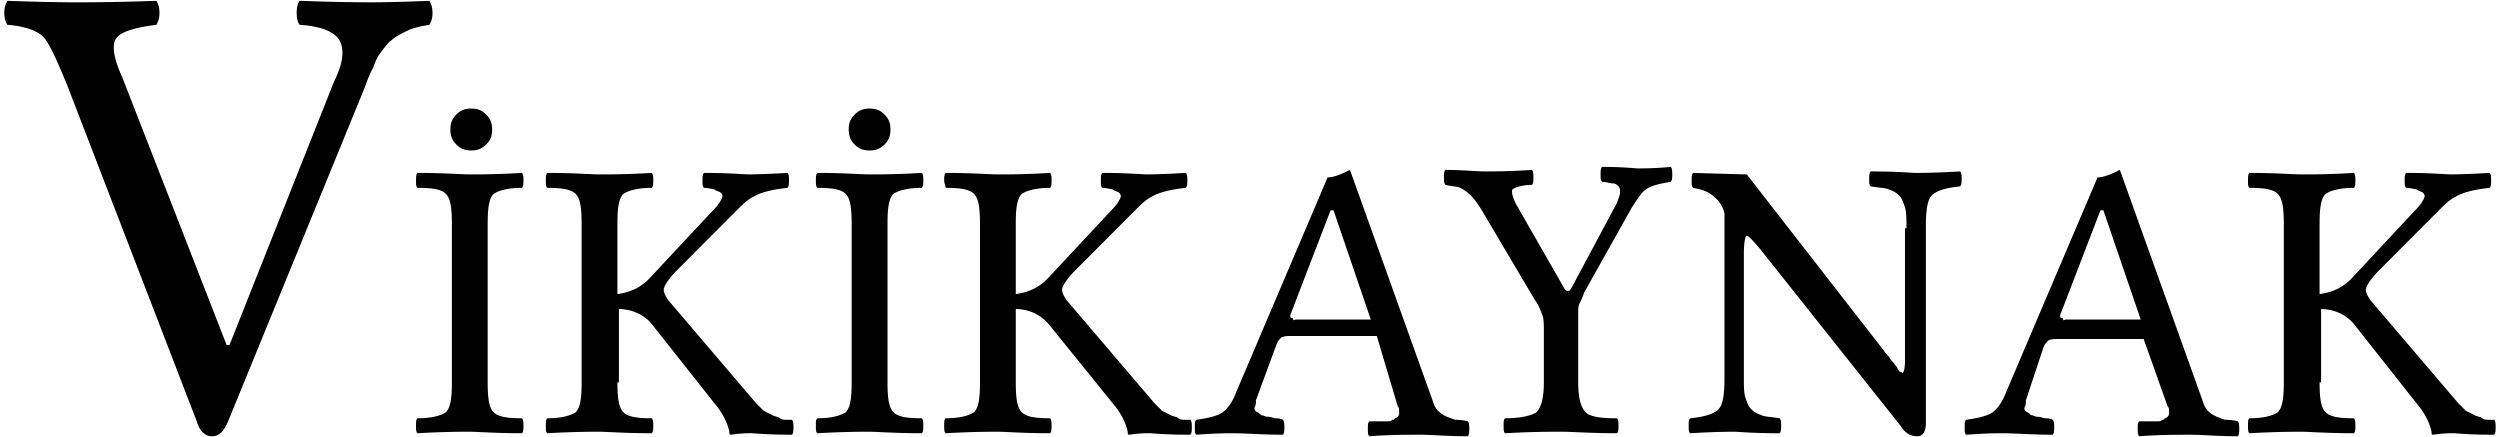
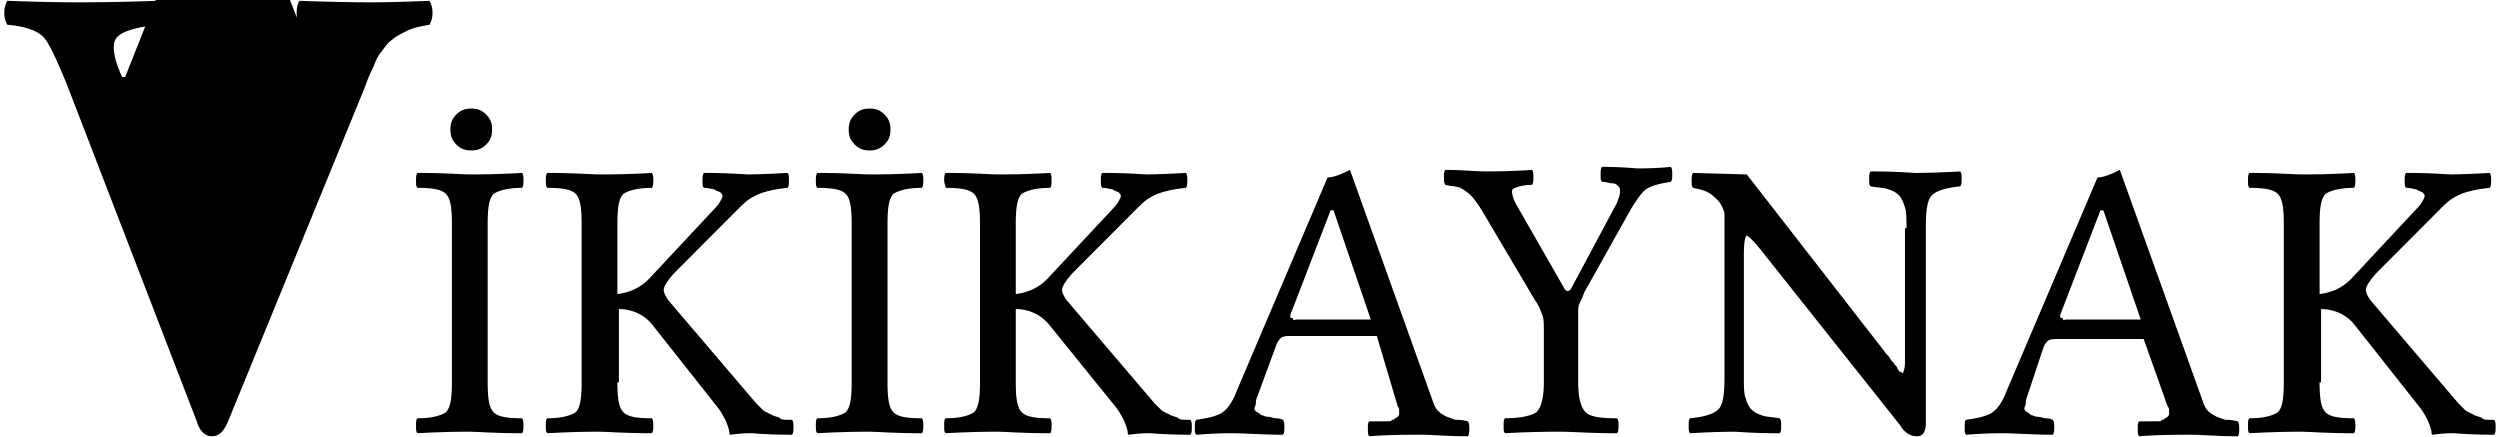
<svg xmlns="http://www.w3.org/2000/svg" viewBox="0 0 143 25">
-   <path d="M27.895 21.871c0 .941.086 1.45.34 1.71.258.259.77.345 1.62.345.087.086.087.258.087.425 0 .172 0 .344-.086.43-1.54 0-2.56-.086-2.988-.086-.508 0-1.45 0-2.985.086-.086-.086-.086-.172-.086-.43 0-.254 0-.34.086-.425.855 0 1.37-.172 1.621-.344.258-.258.344-.77.344-1.711v-9.074c0-.938-.086-1.45-.344-1.707-.254-.258-.766-.344-1.62-.344-.087-.086-.087-.172-.087-.43 0-.168 0-.34.086-.425 1.54 0 2.48.085 2.985.086.516 0 1.54 0 2.988-.086.086.085.086.258.086.425 0 .172 0 .344-.086.43-.852 0-1.36.172-1.621.344-.254.254-.34.77-.34 1.707zM26.102 8.266c-.254-.258-.34-.516-.34-.86 0-.34.086-.597.34-.855.258-.258.512-.34.852-.34.344 0 .598.082.855.34.258.258.34.516.34.856 0 .344-.082.602-.34.859-.258.254-.512.34-.855.34-.34 0-.594-.086-.852-.34zm9.214 13.605c0 .941.086 1.45.344 1.71.254.259.77.345 1.62.345.087.086.087.258.087.425 0 .172 0 .344-.086.43-1.54 0-2.56-.086-2.988-.086-.512 0-1.45 0-2.985.086-.086-.086-.086-.172-.086-.43 0-.254 0-.34.086-.425.852 0 1.36-.172 1.621-.344.254-.258.34-.77.34-1.711v-9.074c0-.938-.086-1.45-.34-1.707-.258-.258-.77-.344-1.62-.344-.087-.086-.087-.172-.087-.43 0-.168 0-.34.086-.425 1.54 0 2.47.085 2.985.086.516 0 1.54 0 2.988-.086.086.085.086.258.086.425 0 .172 0 .344-.086.43-.852 0-1.37.172-1.621.344-.258.254-.344.77-.344 1.707v4.023c.684-.086 1.28-.34 1.793-.855l3.758-4.02c.254-.258.34-.43.422-.601.086-.168 0-.254-.082-.34-.172-.086-.258-.086-.34-.172-.086 0-.344-.086-.598-.086-.086-.086-.086-.172-.086-.43 0-.168 0-.34.086-.425 1.45 0 2.3.085 2.559.085 0 0 .766 0 2.219-.085.082.085.082.258.082.425 0 .172 0 .344-.082.43-.855.086-1.54.258-1.961.512-.344.172-.598.43-.942.773l-3.414 3.422c-.512.512-.766.941-.765 1.113 0 .168.085.34.253.598l5.036 5.906c.172.168.34.34.425.426.172.086.344.172.512.258.172.086.344.086.43.172.086.086.254.086.426.086h.253c.086.086.086.254.086.425s0 .344-.086.43c-1.45 0-2.21-.086-2.3-.086-.258 0-.598 0-1.196.086-.086 0-.086-.086-.086-.172-.085-.43-.344-1.03-.851-1.625l-3.586-4.535c-.426-.516-1.11-.855-1.879-.855v4.191zm15.45 0c0 .941.086 1.45.34 1.71.254.259.766.345 1.62.345.087.086.087.258.087.425 0 .172 0 .344-.086.43-1.54 0-2.56-.086-2.988-.086-.508 0-1.45 0-2.985.086-.086-.086-.086-.172-.086-.43 0-.254 0-.34.086-.425.852 0 1.36-.172 1.621-.344.254-.258.34-.77.34-1.711v-9.074c0-.938-.086-1.45-.34-1.707-.258-.258-.77-.344-1.62-.344-.087-.086-.087-.172-.087-.43 0-.168 0-.34.086-.425 1.54 0 2.48.085 2.985.086.512 0 1.54 0 2.988-.086.086.085.086.258.086.425 0 .172 0 .344-.086.43-.855 0-1.37.172-1.621.344-.254.254-.34.77-.34 1.707zM48.887 8.266c-.258-.258-.34-.516-.34-.86 0-.34.082-.597.34-.855s.512-.34.852-.34c.344 0 .598.082.855.34.258.258.34.516.34.856 0 .344-.082.602-.34.859-.258.254-.512.34-.855.34-.34 0-.594-.086-.852-.34zm9.215 13.605c0 .941.086 1.45.344 1.71.254.259.766.345 1.62.345.083.086.083.258.083.425 0 .172 0 .344-.082.43-1.54 0-2.56-.086-2.988-.086-.512 0-1.45 0-2.989.086-.082-.086-.082-.172-.082-.43 0-.254 0-.34.082-.425.855 0 1.37-.172 1.621-.344.258-.258.344-.77.344-1.711v-9.074c0-.938-.086-1.45-.344-1.707-.254-.258-.766-.344-1.62-.344 0-.086-.083-.258-.083-.43 0-.168 0-.34.082-.425 1.54 0 2.48.085 2.989.086s1.54 0 2.988-.086c.082.085.082.258.082.425 0 .172 0 .344-.082.43-.855 0-1.37.172-1.621.344-.258.254-.344.77-.344 1.707v4.023c.684-.086 1.28-.34 1.793-.855l3.754-4.02c.258-.258.34-.43.426-.601.086-.168 0-.254-.086-.34-.168-.086-.254-.086-.34-.172-.086 0-.34-.086-.598-.086-.082-.086-.082-.172-.082-.43 0-.168 0-.34.082-.425 1.45 0 2.3.085 2.559.085 0 0 .77 0 2.219-.085.086.085.086.258.086.425 0 .172 0 .344-.086.43-.852.086-1.54.258-1.961.512-.34.172-.598.43-.938.773l-3.414 3.422c-.512.512-.766.941-.765 1.113 0 .168.082.34.253.598l5.036 5.906c.172.168.34.34.425.426.172.086.344.172.512.258.172.086.344.086.43.172.086.086.254.086.422.086h.258c.085.086.085.254.085.425s0 .344-.085.43c-1.45 0-2.22-.086-2.305-.086-.254 0-.594 0-1.192.086-.085 0-.085-.086-.086-.172-.085-.43-.344-1.03-.855-1.625l-3.668-4.535a2.442 2.442 0 0 0-1.879-.855zm13.738 1.027c0 .172 0 .258-.086.426 0 .086 0 .172.172.258.172.085.172.172.258.171.086 0 .168.086.34.086.172 0 .344.086.425.086.086 0 .258 0 .43.086.086.086.086.254.086.426s0 .344-.086.43c-1.11 0-2.13-.086-2.902-.086-.258 0-.941 0-2.047.086-.086-.086-.086-.172-.086-.43 0-.254 0-.34.086-.426.598-.086 1.02-.172 1.363-.343.34-.172.684-.598.938-1.286l5.207-12.234c.34 0 .77-.172 1.28-.43l4.692 13.095c.086.258.172.512.34.683a1.8 1.8 0 0 0 .516.344c.254.086.426.172.511.172.086 0 .34 0 .68.086.086.086.086.254.086.426s0 .344-.086.43c-1.11 0-2.05-.087-2.644-.087-.852 0-1.88 0-2.985.086-.086-.086-.086-.172-.086-.43 0-.257 0-.34.086-.425h1.024c.172 0 .258 0 .257-.086.082 0 .168 0 .168-.086.086 0 .172-.086.172-.086s.082-.086.082-.172v-.172c0-.086 0-.172-.082-.258l-1.195-4.02h-4.863c-.258 0-.426 0-.598.087-.086.086-.172.172-.258.344zm2.477-4.621h4.093l-2.132-6.246h-.168l-2.305 5.988v.086s0 .086.086.086c0 0 .082 0 .082.086s.086 0 .172 0h.172zm15.956 3.594c0 .941.172 1.45.426 1.71.258.259.855.345 1.793.345.086.086.086.258.086.425 0 .172 0 .344-.086.43-1.54 0-2.56-.086-3.156-.086-.684 0-1.71 0-3.247.086-.082-.086-.082-.172-.082-.43 0-.254 0-.34.082-.425.941 0 1.54-.172 1.793-.344.258-.258.426-.77.426-1.711v-2.91c0-.426 0-.684-.082-.942-.086-.172-.172-.512-.43-.855l-2.984-5.047c-.258-.43-.512-.773-.683-.941a2.59 2.59 0 0 0-.598-.43c-.168-.086-.512-.086-.852-.172-.086-.086-.086-.258-.086-.426 0-.172 0-.344.086-.43.938 0 1.71.086 2.305.087.512 0 1.36 0 2.645-.086.082.085.082.258.082.43 0 .167 0 .34-.082.425-.598 0-1.02.172-1.11.258-.086.086 0 .512.254.941l2.648 4.621c.086.172.168.258.254.258s.172-.086.254-.258l2.563-4.793c.086-.258.172-.426.172-.597s0-.258-.086-.344c-.086-.086-.172-.172-.344-.172-.168 0-.34-.086-.594-.086-.086-.086-.086-.168-.086-.426 0-.172 0-.344.086-.43 1.19 0 1.88.087 2.047.087.34 0 1.02 0 1.879-.086.086.086.086.258.086.43 0 .171 0 .34-.086.425-.516.086-.941.172-1.281.344-.344.172-.598.598-.938 1.113l-2.734 4.875c-.082.258-.168.43-.254.602s-.086.344-.086.511v.602zm18.777-8.816c0-.512 0-.938-.086-1.195-.086-.258-.172-.516-.34-.684-.172-.172-.344-.258-.597-.344-.172-.086-.512-.086-1.024-.172-.086-.085-.086-.172-.086-.425 0-.172 0-.344.086-.43 1.54 0 2.39.086 2.559.086.258 0 1.11 0 2.558-.086.086.086.086.258.086.43 0 .168 0 .34-.086.425-.852.086-1.36.258-1.62.516-.255.254-.34.855-.34 1.793v11.215c0 .512-.169.77-.512.77-.34 0-.684-.172-.938-.602l-8.023-10.098c-.426-.512-.684-.77-.77-.77-.086 0-.168.34-.168 1.114v6.93c0 .516 0 .94.082 1.199.086.258.172.512.344.683s.34.258.598.344c.172.086.512.086 1.023.172.086.086.086.258.086.426 0 .172 0 .344-.086.43-1.54 0-2.39-.086-2.558-.087-.258 0-1.11 0-2.563.086-.082-.085-.082-.172-.082-.43 0-.253 0-.34.082-.425.855-.086 1.37-.258 1.621-.516.258-.254.344-.855.344-1.797v-9.41c-.086-.344-.258-.688-.598-.945-.34-.34-.77-.426-1.195-.512-.086-.086-.086-.172-.086-.43 0-.167 0-.34.086-.425l3.07.086 7.856 10.098c.082.172.254.258.34.43.082.171.254.253.253.34.086.085.172.171.172.257.086.086.086.168.172.168.082 0 .082.086.082.086.086 0 .172-.254.172-.68v-7.62zm6.83 9.843c0 .172 0 .258-.086.426 0 .086 0 .172.172.258.172.085.172.172.254.171.086 0 .172.086.34.086.172 0 .344.086.43.086s.253 0 .425.086c.086.086.086.254.086.426s0 .344-.086.43c-1.11 0-2.13-.086-2.902-.086-.258 0-.938 0-2.047.086-.086-.086-.086-.172-.086-.43 0-.254 0-.34.086-.426.598-.086 1.02-.172 1.367-.343.34-.172.68-.598.938-1.286l5.207-12.234c.336 0 .766-.172 1.277-.43l4.695 13.095c.086.258.168.512.34.683.168.172.34.258.512.344.254.086.426.172.512.172.085 0 .344 0 .683.086.086.086.086.254.086.426s0 .344-.086.43c-1.11 0-2.05-.087-2.644-.087-.855 0-1.88 0-2.989.086-.086-.086-.086-.172-.086-.43 0-.257 0-.34.086-.425h1.024c.172 0 .258 0 .258-.086.085 0 .172 0 .171-.086.082 0 .168-.086.168-.086s.086-.086.086-.172v-.172c0-.086 0-.172-.086-.258l-1.367-3.847h-4.863c-.254 0-.426 0-.598.086-.082.086-.168.172-.254.34zm2.473-4.621h4.097l-2.136-6.246h-.168l-2.305 5.988v.086s0 .086.086.086c0 0 .086 0 .086.086s.082 0 .168 0h.172zm14.327 3.594c0 .941.086 1.45.344 1.71.254.259.766.345 1.62.345.083.086.083.258.083.425 0 .172 0 .344-.082.43-1.54 0-2.56-.086-2.988-.086-.512 0-1.45 0-2.989.086-.082-.086-.082-.172-.082-.43 0-.254 0-.34.082-.425.855 0 1.37-.172 1.621-.344.258-.258.344-.77.344-1.711v-9.074c0-.938-.086-1.45-.344-1.707-.254-.258-.766-.344-1.62-.344-.083-.086-.083-.172-.083-.43 0-.168 0-.34.082-.425 1.54 0 2.48.085 2.989.086.512 0 1.54 0 2.988-.086.082.085.082.258.082.425 0 .172 0 .344-.082.43-.855 0-1.37.172-1.621.344-.258.254-.344.77-.344 1.707v4.023c.684-.086 1.28-.34 1.793-.855l3.754-4.02c.258-.258.34-.43.426-.601.086-.168 0-.254-.086-.34-.168-.086-.254-.086-.34-.172-.082 0-.34-.086-.598-.086-.082-.086-.082-.172-.082-.43 0-.168 0-.34.082-.425 1.45 0 2.3.085 2.563.085 0 0 .766 0 2.215-.085.085.085.085.258.085.425 0 .172 0 .344-.085.43-.852.086-1.54.258-1.957.512-.344.172-.602.43-.942.773l-3.414 3.422c-.512.512-.766.941-.766 1.113 0 .168.082.34.254.598l5.036 5.906.425.426c.172.086.344.172.512.258.172.086.344.086.43.172.082.086.254.086.422.086h.257c.086.086.086.254.086.425s0 .344-.086.43c-1.45 0-2.21-.086-2.3-.086-.258 0-.598 0-1.196.086-.086 0-.086-.086-.086-.172-.086-.43-.344-1.03-.855-1.625l-3.582-4.535c-.426-.516-1.11-.855-1.879-.855v4.191zM17.141 1.418c-.086-.086-.172-.344-.172-.684 0-.344.086-.602.172-.687 2.39.086 3.75.086 4.098.086.172 0 1.28 0 3.328-.086.086.172.172.344.172.687 0 .34-.086.512-.172.684-.512.086-.938.172-1.281.344-.34.168-.68.34-.852.511-.258.172-.426.43-.684.77-.258.344-.34.688-.425.855-.086.172-.258.512-.43 1.028l-7.848 19.172c-.258.598-.512.855-.937.855-.344 0-.684-.258-.856-.855L3.83 4.84c-.6-1.45-1.021-2.39-1.365-2.74-.34-.34-1.02-.598-2.047-.683A1.32 1.32 0 0 1 .246.734C.246.39.332.218.418.047c2.39.086 3.67.086 3.926.086.68 0 2.22 0 4.606-.086.086.172.172.344.171.687 0 .34-.085.512-.171.684-1.36.172-2.05.426-2.301.77-.258.343-.172 1.11.34 2.222l5.972 15.32h.168l5.977-15.062c.512-1.02.598-1.8.34-2.308-.258-.516-1.02-.855-2.305-.942z" />
+   <path d="M27.895 21.871c0 .941.086 1.45.34 1.71.258.259.77.345 1.62.345.087.086.087.258.087.425 0 .172 0 .344-.086.43-1.54 0-2.56-.086-2.988-.086-.508 0-1.45 0-2.985.086-.086-.086-.086-.172-.086-.43 0-.254 0-.34.086-.425.855 0 1.37-.172 1.621-.344.258-.258.344-.77.344-1.711v-9.074c0-.938-.086-1.45-.344-1.707-.254-.258-.766-.344-1.62-.344-.087-.086-.087-.172-.087-.43 0-.168 0-.34.086-.425 1.54 0 2.48.085 2.985.086.516 0 1.54 0 2.988-.086.086.085.086.258.086.425 0 .172 0 .344-.086.43-.852 0-1.36.172-1.621.344-.254.254-.34.77-.34 1.707zM26.102 8.266c-.254-.258-.34-.516-.34-.86 0-.34.086-.597.34-.855.258-.258.512-.34.852-.34.344 0 .598.082.855.34.258.258.34.516.34.856 0 .344-.082.602-.34.859-.258.254-.512.34-.855.34-.34 0-.594-.086-.852-.34zm9.214 13.605c0 .941.086 1.45.344 1.71.254.259.77.345 1.62.345.087.086.087.258.087.425 0 .172 0 .344-.086.43-1.54 0-2.56-.086-2.988-.086-.512 0-1.45 0-2.985.086-.086-.086-.086-.172-.086-.43 0-.254 0-.34.086-.425.852 0 1.36-.172 1.621-.344.254-.258.34-.77.34-1.711v-9.074c0-.938-.086-1.45-.34-1.707-.258-.258-.77-.344-1.62-.344-.087-.086-.087-.172-.087-.43 0-.168 0-.34.086-.425 1.54 0 2.47.085 2.985.086.516 0 1.54 0 2.988-.086.086.085.086.258.086.425 0 .172 0 .344-.086.43-.852 0-1.37.172-1.621.344-.258.254-.344.77-.344 1.707v4.023c.684-.086 1.28-.34 1.793-.855l3.758-4.02c.254-.258.34-.43.422-.601.086-.168 0-.254-.082-.34-.172-.086-.258-.086-.34-.172-.086 0-.344-.086-.598-.086-.086-.086-.086-.172-.086-.43 0-.168 0-.34.086-.425 1.45 0 2.3.085 2.559.085 0 0 .766 0 2.219-.085.082.085.082.258.082.425 0 .172 0 .344-.082.43-.855.086-1.54.258-1.961.512-.344.172-.598.43-.942.773l-3.414 3.422c-.512.512-.766.941-.765 1.113 0 .168.085.34.253.598l5.036 5.906c.172.168.34.34.425.426.172.086.344.172.512.258.172.086.344.086.43.172.086.086.254.086.426.086h.253c.086.086.086.254.086.425s0 .344-.086.43c-1.45 0-2.21-.086-2.3-.086-.258 0-.598 0-1.196.086-.086 0-.086-.086-.086-.172-.085-.43-.344-1.03-.851-1.625l-3.586-4.535c-.426-.516-1.11-.855-1.879-.855v4.191zm15.45 0c0 .941.086 1.45.34 1.71.254.259.766.345 1.62.345.087.086.087.258.087.425 0 .172 0 .344-.086.43-1.54 0-2.56-.086-2.988-.086-.508 0-1.45 0-2.985.086-.086-.086-.086-.172-.086-.43 0-.254 0-.34.086-.425.852 0 1.36-.172 1.621-.344.254-.258.34-.77.34-1.711v-9.074c0-.938-.086-1.45-.34-1.707-.258-.258-.77-.344-1.62-.344-.087-.086-.087-.172-.087-.43 0-.168 0-.34.086-.425 1.54 0 2.48.085 2.985.086.512 0 1.54 0 2.988-.086.086.085.086.258.086.425 0 .172 0 .344-.086.43-.855 0-1.37.172-1.621.344-.254.254-.34.77-.34 1.707zM48.887 8.266c-.258-.258-.34-.516-.34-.86 0-.34.082-.597.34-.855s.512-.34.852-.34c.344 0 .598.082.855.34.258.258.34.516.34.856 0 .344-.082.602-.34.859-.258.254-.512.34-.855.34-.34 0-.594-.086-.852-.34zm9.215 13.605c0 .941.086 1.45.344 1.71.254.259.766.345 1.62.345.083.086.083.258.083.425 0 .172 0 .344-.082.43-1.54 0-2.56-.086-2.988-.086-.512 0-1.45 0-2.989.086-.082-.086-.082-.172-.082-.43 0-.254 0-.34.082-.425.855 0 1.37-.172 1.621-.344.258-.258.344-.77.344-1.711v-9.074c0-.938-.086-1.45-.344-1.707-.254-.258-.766-.344-1.62-.344 0-.086-.083-.258-.083-.43 0-.168 0-.34.082-.425 1.54 0 2.48.085 2.989.086s1.54 0 2.988-.086c.082.085.082.258.082.425 0 .172 0 .344-.082.43-.855 0-1.37.172-1.621.344-.258.254-.344.77-.344 1.707v4.023c.684-.086 1.28-.34 1.793-.855l3.754-4.02c.258-.258.34-.43.426-.601.086-.168 0-.254-.086-.34-.168-.086-.254-.086-.34-.172-.086 0-.34-.086-.598-.086-.082-.086-.082-.172-.082-.43 0-.168 0-.34.082-.425 1.45 0 2.3.085 2.559.085 0 0 .77 0 2.219-.085.086.085.086.258.086.425 0 .172 0 .344-.086.43-.852.086-1.54.258-1.961.512-.34.172-.598.43-.938.773l-3.414 3.422c-.512.512-.766.941-.765 1.113 0 .168.082.34.253.598l5.036 5.906c.172.168.34.34.425.426.172.086.344.172.512.258.172.086.344.086.43.172.086.086.254.086.422.086h.258c.085.086.085.254.085.425s0 .344-.085.43c-1.45 0-2.22-.086-2.305-.086-.254 0-.594 0-1.192.086-.085 0-.085-.086-.086-.172-.085-.43-.344-1.03-.855-1.625l-3.668-4.535a2.442 2.442 0 0 0-1.879-.855zm13.738 1.027c0 .172 0 .258-.086.426 0 .086 0 .172.172.258.172.085.172.172.258.171.086 0 .168.086.34.086.172 0 .344.086.425.086.086 0 .258 0 .43.086.086.086.086.254.086.426s0 .344-.086.43c-1.11 0-2.13-.086-2.902-.086-.258 0-.941 0-2.047.086-.086-.086-.086-.172-.086-.43 0-.254 0-.34.086-.426.598-.086 1.02-.172 1.363-.343.34-.172.684-.598.938-1.286l5.207-12.234c.34 0 .77-.172 1.28-.43l4.692 13.095c.086.258.172.512.34.683a1.8 1.8 0 0 0 .516.344c.254.086.426.172.511.172.086 0 .34 0 .68.086.086.086.086.254.086.426s0 .344-.086.43c-1.11 0-2.05-.087-2.644-.087-.852 0-1.88 0-2.985.086-.086-.086-.086-.172-.086-.43 0-.257 0-.34.086-.425h1.024c.172 0 .258 0 .257-.086.082 0 .168 0 .168-.086.086 0 .172-.086.172-.086s.082-.086.082-.172v-.172c0-.086 0-.172-.082-.258l-1.195-4.02h-4.863c-.258 0-.426 0-.598.087-.086.086-.172.172-.258.344zm2.477-4.621h4.093l-2.132-6.246h-.168l-2.305 5.988v.086s0 .086.086.086c0 0 .082 0 .082.086s.086 0 .172 0h.172zm15.956 3.594c0 .941.172 1.45.426 1.71.258.259.855.345 1.793.345.086.086.086.258.086.425 0 .172 0 .344-.086.43-1.54 0-2.56-.086-3.156-.086-.684 0-1.71 0-3.247.086-.082-.086-.082-.172-.082-.43 0-.254 0-.34.082-.425.941 0 1.54-.172 1.793-.344.258-.258.426-.77.426-1.711v-2.91c0-.426 0-.684-.082-.942-.086-.172-.172-.512-.43-.855l-2.984-5.047c-.258-.43-.512-.773-.683-.941a2.59 2.59 0 0 0-.598-.43c-.168-.086-.512-.086-.852-.172-.086-.086-.086-.258-.086-.426 0-.172 0-.344.086-.43.938 0 1.71.086 2.305.087.512 0 1.36 0 2.645-.086.082.085.082.258.082.43 0 .167 0 .34-.082.425-.598 0-1.02.172-1.11.258-.086.086 0 .512.254.941l2.648 4.621c.086.172.168.258.254.258s.172-.086.254-.258l2.563-4.793c.086-.258.172-.426.172-.597s0-.258-.086-.344c-.086-.086-.172-.172-.344-.172-.168 0-.34-.086-.594-.086-.086-.086-.086-.168-.086-.426 0-.172 0-.344.086-.43 1.19 0 1.88.087 2.047.087.34 0 1.02 0 1.879-.086.086.086.086.258.086.43 0 .171 0 .34-.086.425-.516.086-.941.172-1.281.344-.344.172-.598.598-.938 1.113l-2.734 4.875c-.082.258-.168.43-.254.602s-.086.344-.086.511v.602zm18.777-8.816c0-.512 0-.938-.086-1.195-.086-.258-.172-.516-.34-.684-.172-.172-.344-.258-.597-.344-.172-.086-.512-.086-1.024-.172-.086-.085-.086-.172-.086-.425 0-.172 0-.344.086-.43 1.54 0 2.39.086 2.559.086.258 0 1.11 0 2.558-.086.086.086.086.258.086.43 0 .168 0 .34-.086.425-.852.086-1.36.258-1.62.516-.255.254-.34.855-.34 1.793v11.215c0 .512-.169.77-.512.77-.34 0-.684-.172-.938-.602l-8.023-10.098c-.426-.512-.684-.77-.77-.77-.086 0-.168.34-.168 1.114v6.93c0 .516 0 .94.082 1.199.086.258.172.512.344.683s.34.258.598.344c.172.086.512.086 1.023.172.086.086.086.258.086.426 0 .172 0 .344-.086.43-1.54 0-2.39-.086-2.558-.087-.258 0-1.11 0-2.563.086-.082-.085-.082-.172-.082-.43 0-.253 0-.34.082-.425.855-.086 1.37-.258 1.621-.516.258-.254.344-.855.344-1.797v-9.41c-.086-.344-.258-.688-.598-.945-.34-.34-.77-.426-1.195-.512-.086-.086-.086-.172-.086-.43 0-.167 0-.34.086-.425l3.07.086 7.856 10.098c.082.172.254.258.34.43.082.171.254.253.253.34.086.085.172.171.172.257.086.086.086.168.172.168.082 0 .082.086.082.086.086 0 .172-.254.172-.68v-7.62zm6.83 9.843c0 .172 0 .258-.086.426 0 .086 0 .172.172.258.172.085.172.172.254.171.086 0 .172.086.34.086.172 0 .344.086.43.086s.253 0 .425.086c.086.086.086.254.086.426s0 .344-.086.43c-1.11 0-2.13-.086-2.902-.086-.258 0-.938 0-2.047.086-.086-.086-.086-.172-.086-.43 0-.254 0-.34.086-.426.598-.086 1.02-.172 1.367-.343.34-.172.68-.598.938-1.286l5.207-12.234c.336 0 .766-.172 1.277-.43l4.695 13.095c.086.258.168.512.34.683.168.172.34.258.512.344.254.086.426.172.512.172.085 0 .344 0 .683.086.086.086.086.254.086.426s0 .344-.086.43c-1.11 0-2.05-.087-2.644-.087-.855 0-1.88 0-2.989.086-.086-.086-.086-.172-.086-.43 0-.257 0-.34.086-.425h1.024c.172 0 .258 0 .258-.086.085 0 .172 0 .171-.086.082 0 .168-.086.168-.086s.086-.086.086-.172v-.172c0-.086 0-.172-.086-.258l-1.367-3.847h-4.863c-.254 0-.426 0-.598.086-.082.086-.168.172-.254.34zm2.473-4.621h4.097l-2.136-6.246h-.168l-2.305 5.988v.086s0 .086.086.086c0 0 .086 0 .086.086s.082 0 .168 0h.172zm14.327 3.594c0 .941.086 1.45.344 1.71.254.259.766.345 1.62.345.083.086.083.258.083.425 0 .172 0 .344-.082.43-1.54 0-2.56-.086-2.988-.086-.512 0-1.45 0-2.989.086-.082-.086-.082-.172-.082-.43 0-.254 0-.34.082-.425.855 0 1.37-.172 1.621-.344.258-.258.344-.77.344-1.711v-9.074c0-.938-.086-1.45-.344-1.707-.254-.258-.766-.344-1.62-.344-.083-.086-.083-.172-.083-.43 0-.168 0-.34.082-.425 1.54 0 2.48.085 2.989.086.512 0 1.54 0 2.988-.086.082.085.082.258.082.425 0 .172 0 .344-.082.43-.855 0-1.37.172-1.621.344-.258.254-.344.77-.344 1.707v4.023c.684-.086 1.28-.34 1.793-.855l3.754-4.02c.258-.258.34-.43.426-.601.086-.168 0-.254-.086-.34-.168-.086-.254-.086-.34-.172-.082 0-.34-.086-.598-.086-.082-.086-.082-.172-.082-.43 0-.168 0-.34.082-.425 1.45 0 2.3.085 2.563.085 0 0 .766 0 2.215-.085.085.085.085.258.085.425 0 .172 0 .344-.085.43-.852.086-1.54.258-1.957.512-.344.172-.602.43-.942.773l-3.414 3.422c-.512.512-.766.941-.766 1.113 0 .168.082.34.254.598l5.036 5.906.425.426c.172.086.344.172.512.258.172.086.344.086.43.172.082.086.254.086.422.086h.257c.086.086.086.254.086.425s0 .344-.086.43c-1.45 0-2.21-.086-2.3-.086-.258 0-.598 0-1.196.086-.086 0-.086-.086-.086-.172-.086-.43-.344-1.03-.855-1.625l-3.582-4.535c-.426-.516-1.11-.855-1.879-.855v4.191zM17.141 1.418c-.086-.086-.172-.344-.172-.684 0-.344.086-.602.172-.687 2.39.086 3.75.086 4.098.086.172 0 1.28 0 3.328-.086.086.172.172.344.172.687 0 .34-.086.512-.172.684-.512.086-.938.172-1.281.344-.34.168-.68.34-.852.511-.258.172-.426.43-.684.77-.258.344-.34.688-.425.855-.086.172-.258.512-.43 1.028l-7.848 19.172c-.258.598-.512.855-.937.855-.344 0-.684-.258-.856-.855L3.83 4.84c-.6-1.45-1.021-2.39-1.365-2.74-.34-.34-1.02-.598-2.047-.683A1.32 1.32 0 0 1 .246.734C.246.39.332.218.418.047c2.39.086 3.67.086 3.926.086.68 0 2.22 0 4.606-.086.086.172.172.344.171.687 0 .34-.085.512-.171.684-1.36.172-2.05.426-2.301.77-.258.343-.172 1.11.34 2.222h.168l5.977-15.062c.512-1.02.598-1.8.34-2.308-.258-.516-1.02-.855-2.305-.942z" />
</svg>